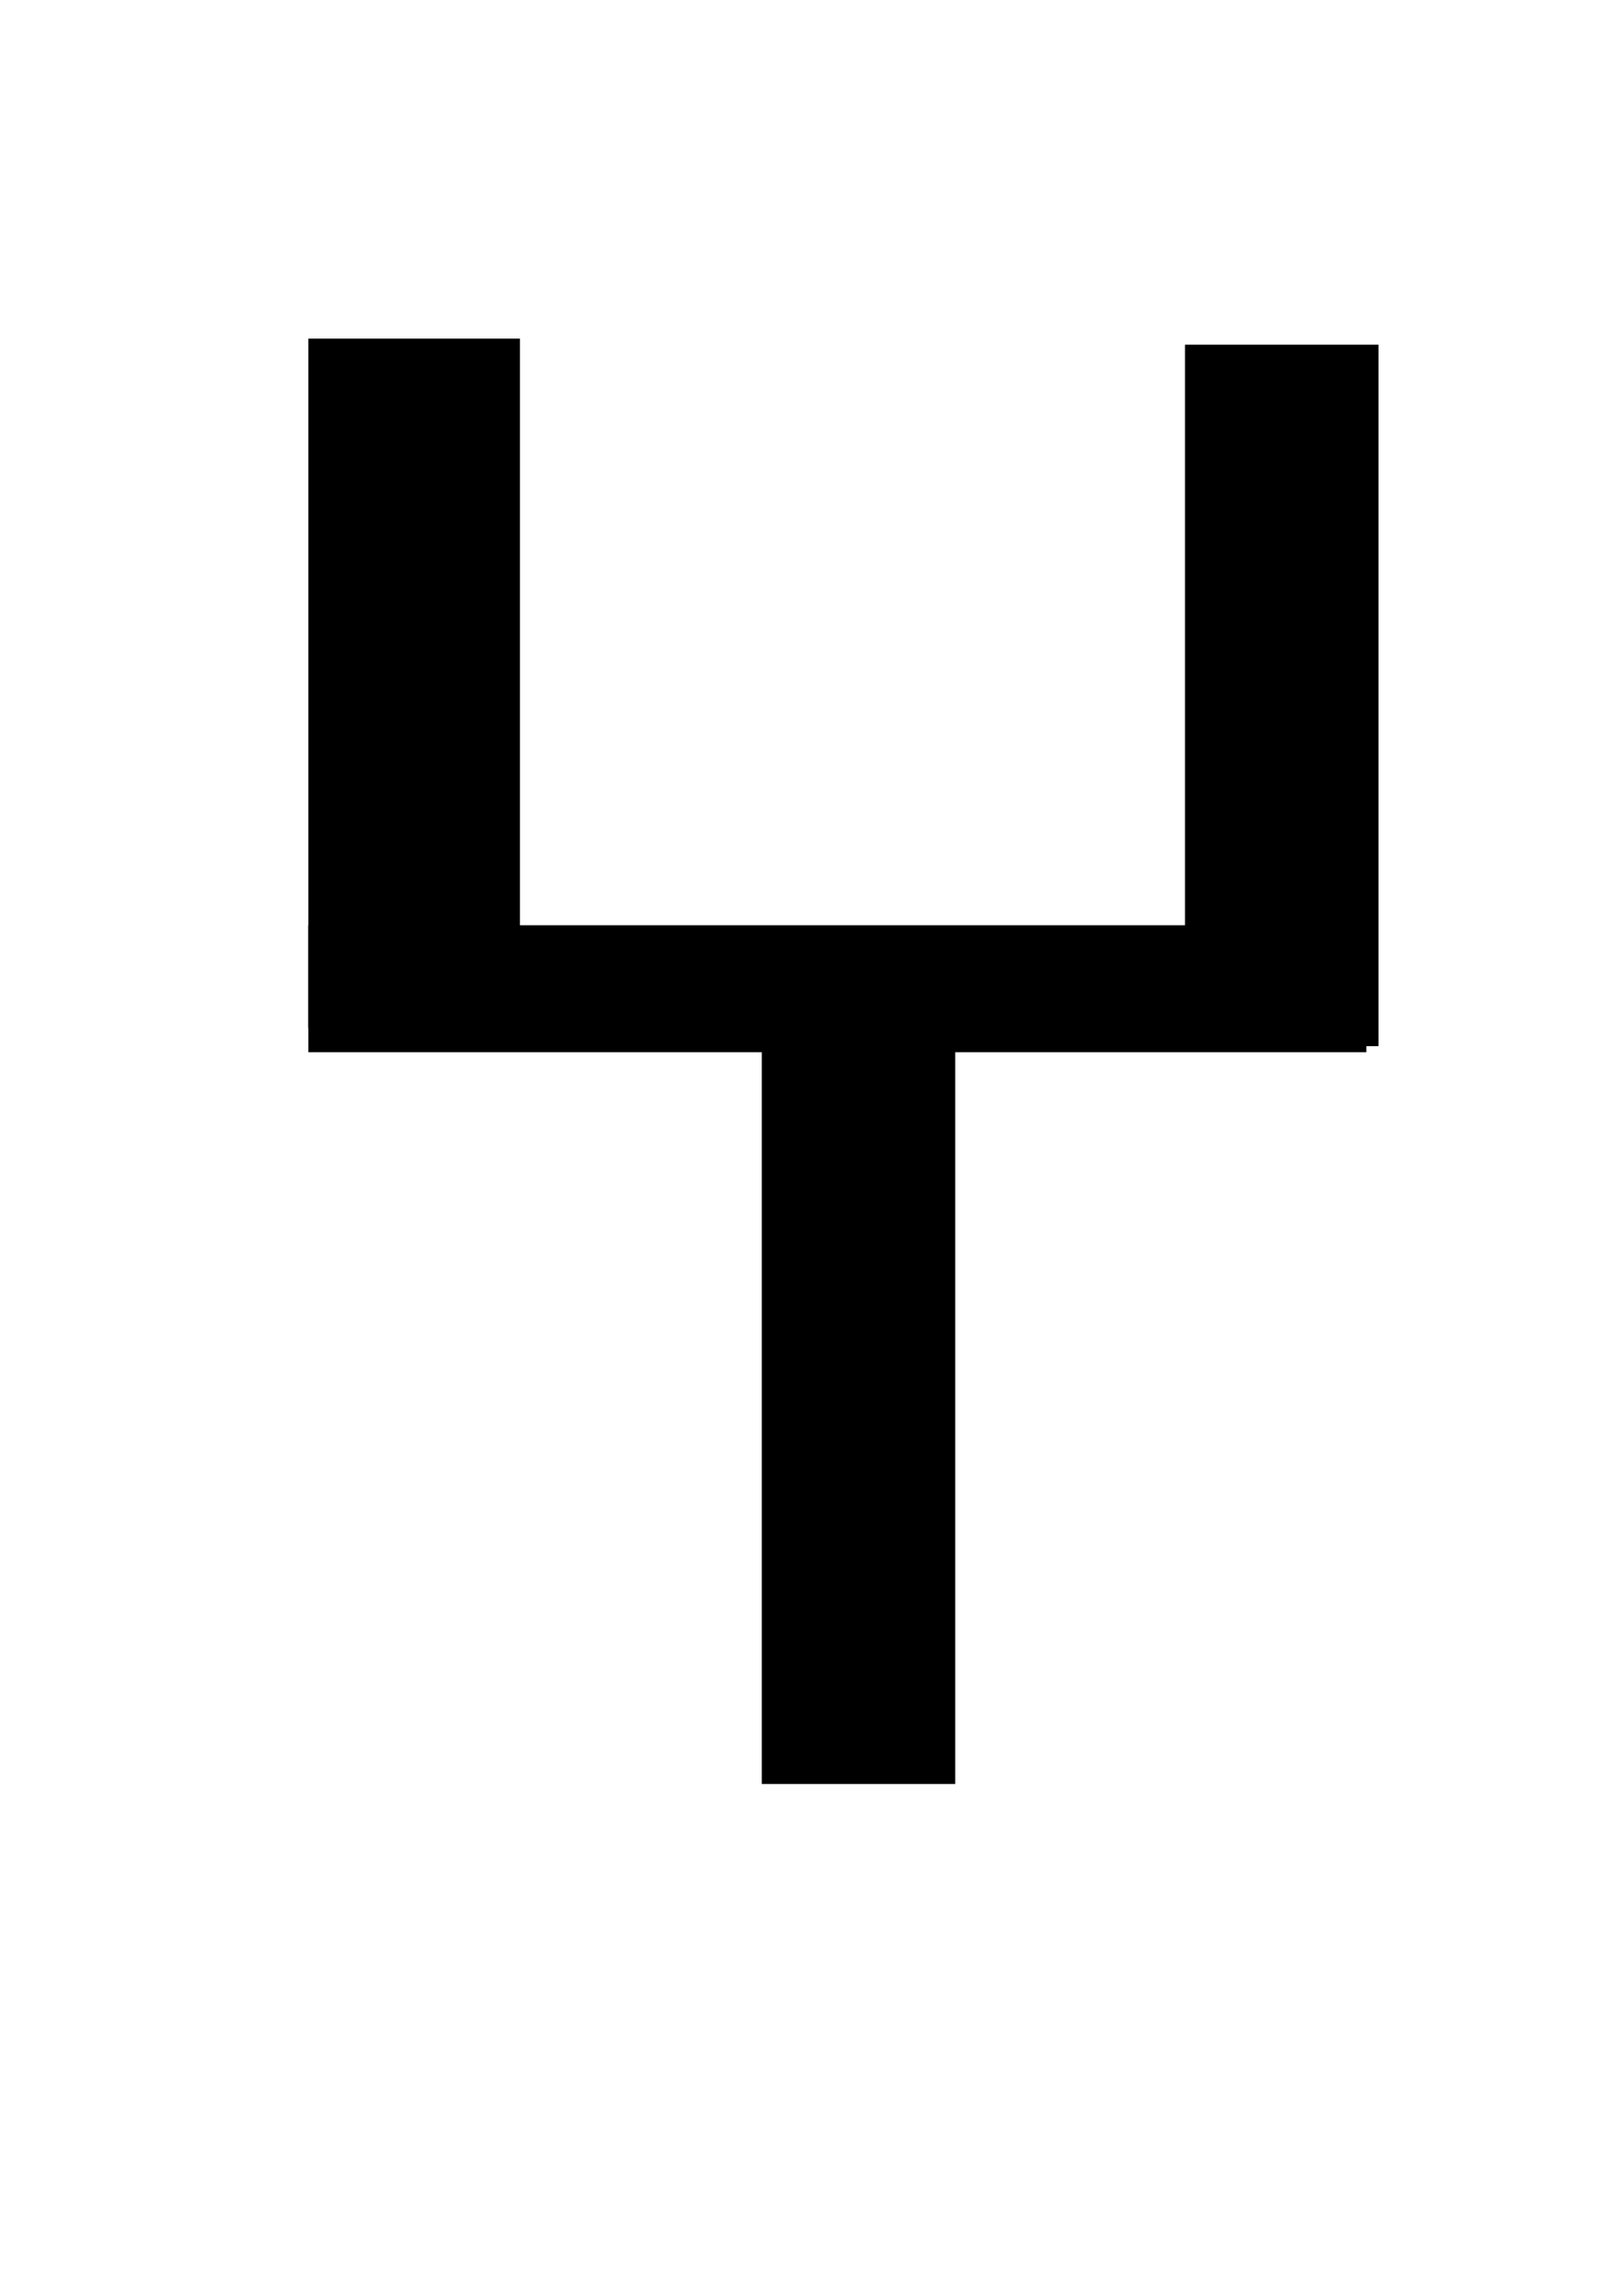
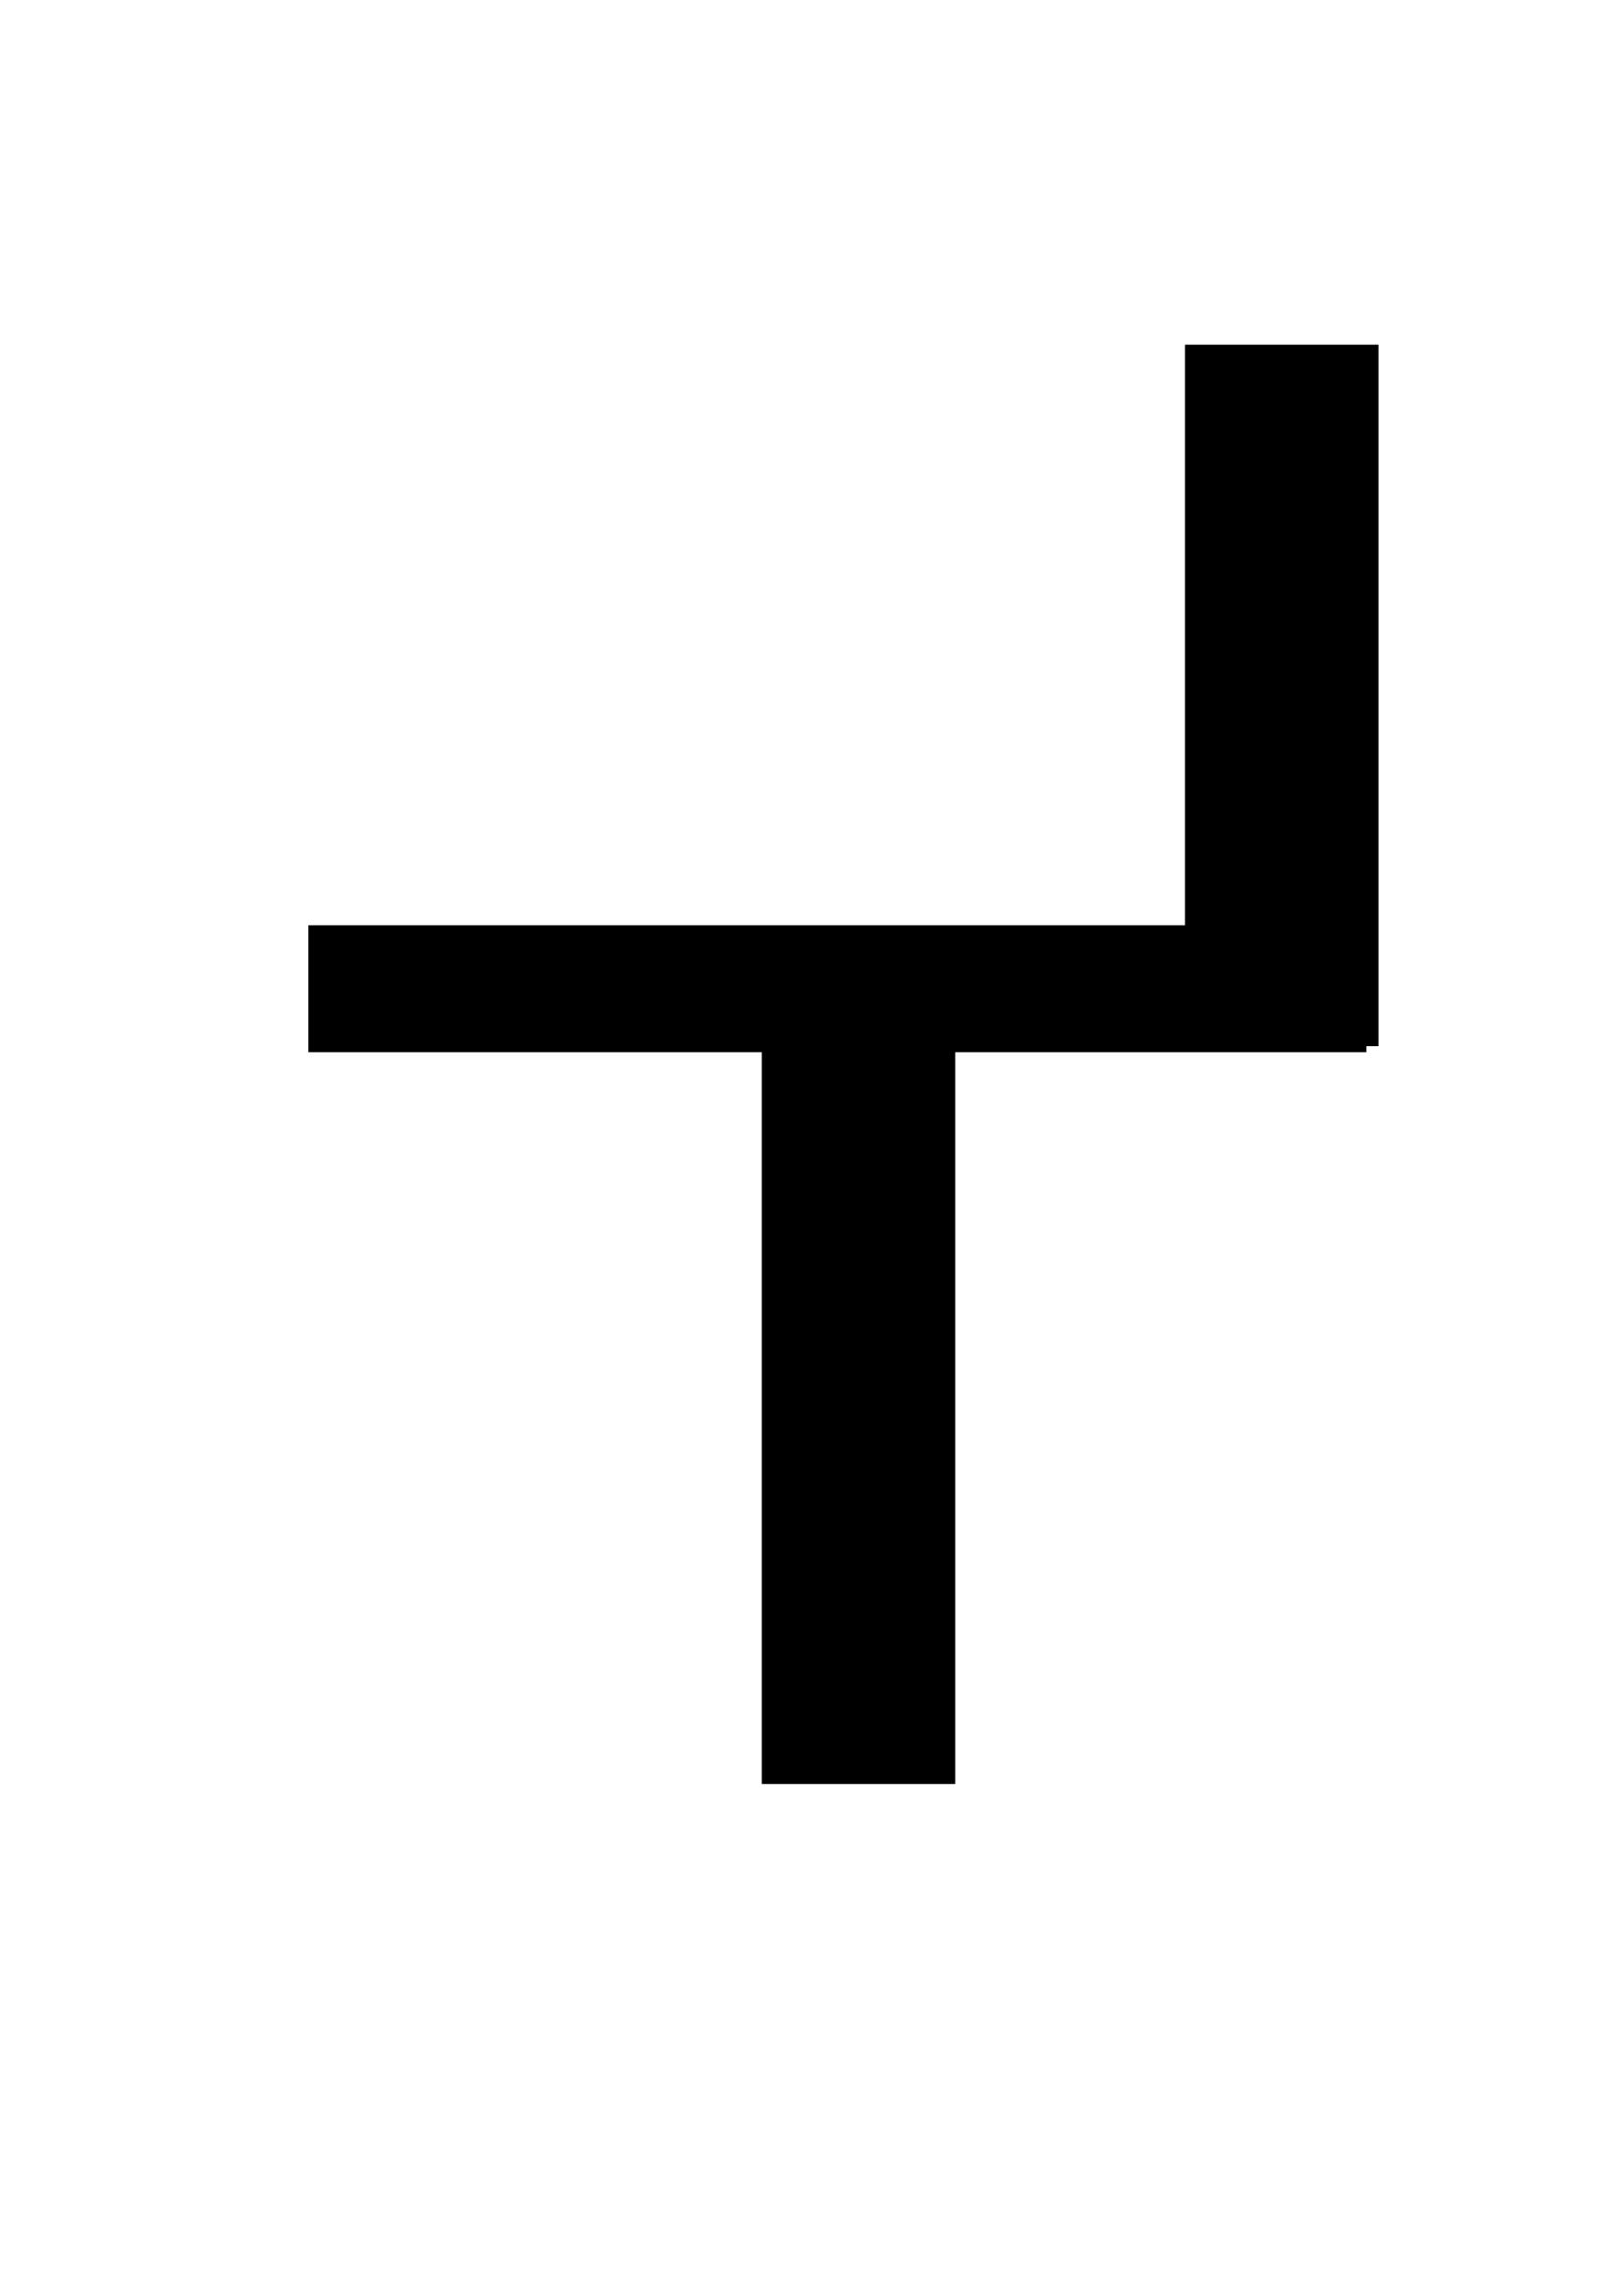
<svg xmlns="http://www.w3.org/2000/svg" xmlns:ns1="http://sodipodi.sourceforge.net/DTD/sodipodi-0.dtd" xmlns:ns2="http://www.inkscape.org/namespaces/inkscape" id="svg1989" ns1:version="0.32" ns2:version="0.44" width="57" height="80" version="1.0" ns1:docbase="C:\Dokumente und Einstellungen\HP_Besitzer\Desktop\südarab" ns1:docname="himjar_ha.svg">
  <defs id="defs1992" />
  <ns1:namedview ns2:window-height="968" ns2:window-width="1280" ns2:pageshadow="2" ns2:pageopacity="0.0" guidetolerance="10.0" gridtolerance="10.0" objecttolerance="10.0" borderopacity="1.0" bordercolor="#666666" pagecolor="#ffffff" id="base" ns2:zoom="4.7125" ns2:cx="28.5" ns2:cy="40" ns2:window-x="-4" ns2:window-y="-4" ns2:current-layer="svg1989" />
-   <rect style="fill:black" id="rect1998" width="7.427" height="24.191" x="10.822" y="11.883" />
  <rect style="fill:black" id="rect2000" width="6.79" height="24.615" x="41.592" y="12.095" />
  <rect style="fill:black" id="rect2002" width="37.135" height="4.456" x="10.822" y="32.467" />
  <rect style="fill:black" id="rect2004" width="6.79" height="26.95" x="26.737" y="35.65" />
</svg>